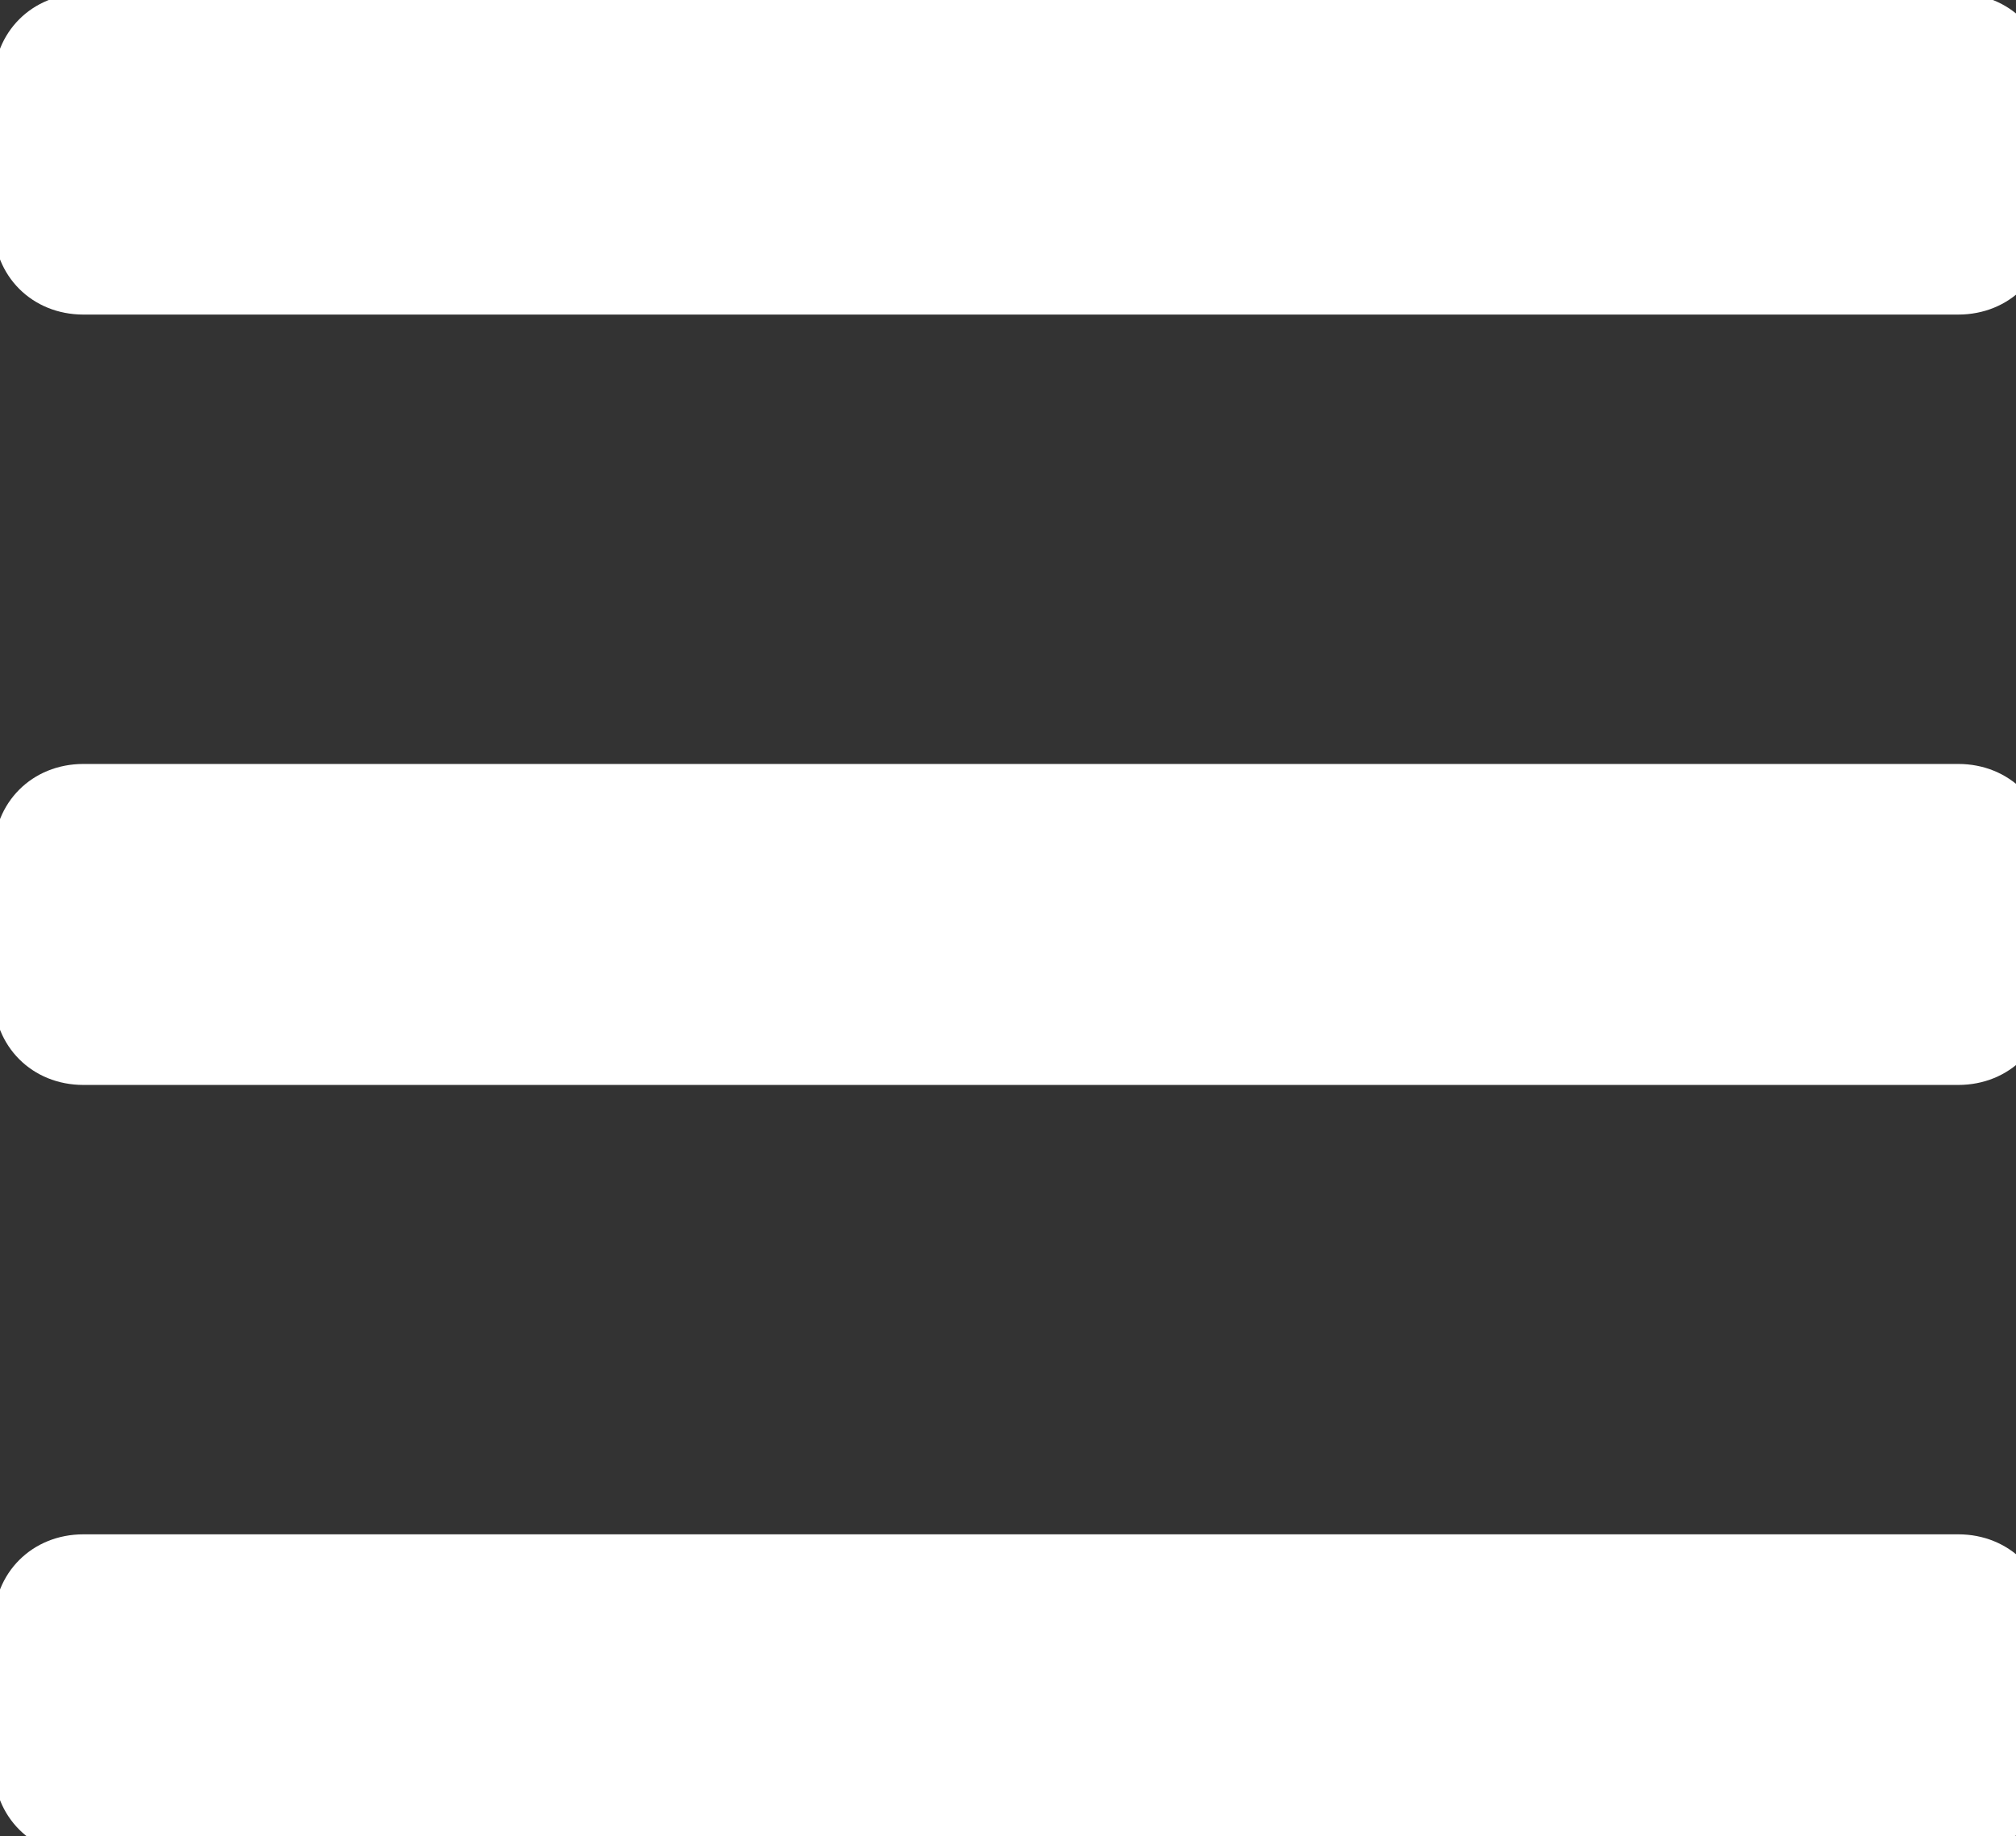
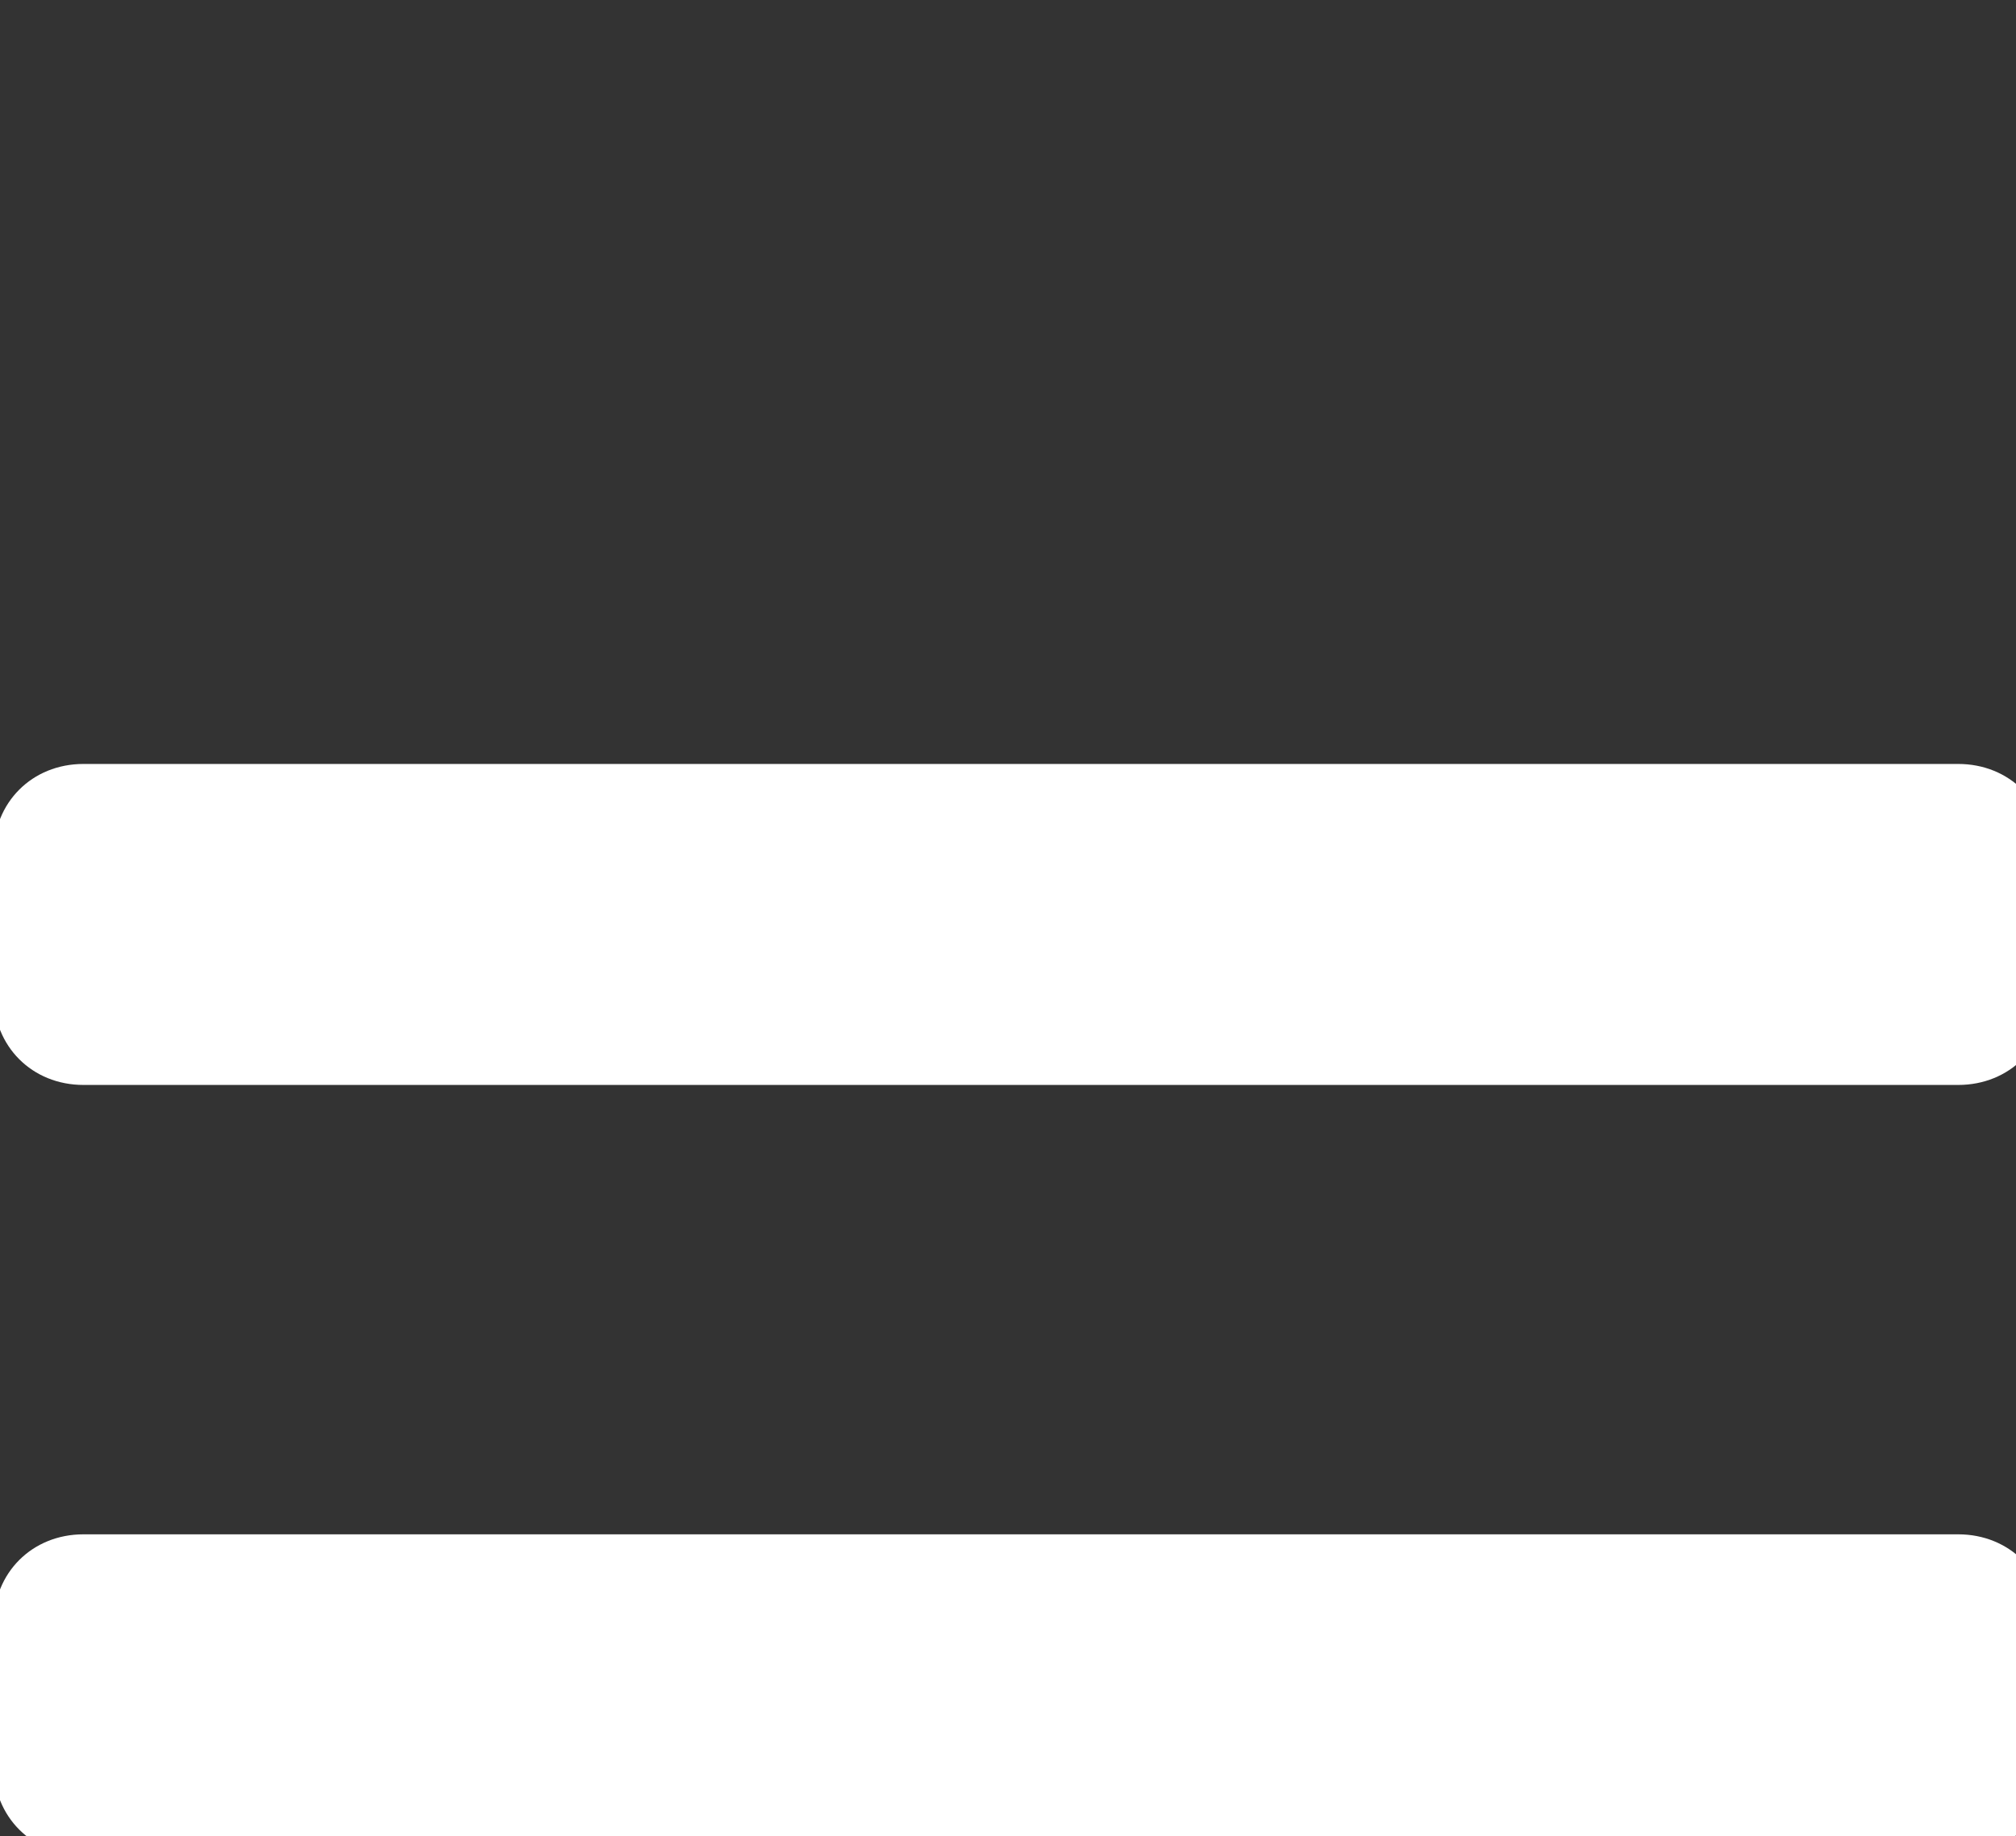
<svg xmlns="http://www.w3.org/2000/svg" version="1.1" id="Hamburger" x="0px" y="0px" viewBox="0 0 31.4 28.6" style="enable-background:new 0 0 31.4 28.6; fill: white;" xml:space="preserve">
  <rect x="0" y="0" width="31.4" height="28.6" fill="#333333" stroke="none" />
  <g>
-     <path id="XMLID_14_" d="M31.9,3.5c0,0.8-0.6,1.4-1.4,1.4H1.3c-0.8,0-1.4-0.6-1.4-1.4V1.3c0-0.8,0.6-1.4,1.4-1.4h29.2    c0.8,0,1.4,0.6,1.4,1.4V3.5z" />
-   </g>
+     </g>
  <g>
    <path id="XMLID_12_" d="M31.9,15.5c0,0.8-0.6,1.4-1.4,1.4H1.3c-0.8,0-1.4-0.6-1.4-1.4v-2.2c0-0.8,0.6-1.4,1.4-1.4h29.2    c0.8,0,1.4,0.6,1.4,1.4V15.5z" />
  </g>
  <g>
    <path id="XMLID_10_" d="M31.9,27.5c0,0.8-0.6,1.4-1.4,1.4H1.3c-0.8,0-1.4-0.6-1.4-1.4v-2.2c0-0.8,0.6-1.4,1.4-1.4h29.2    c0.8,0,1.4,0.6,1.4,1.4V27.5z" />
  </g>
</svg>